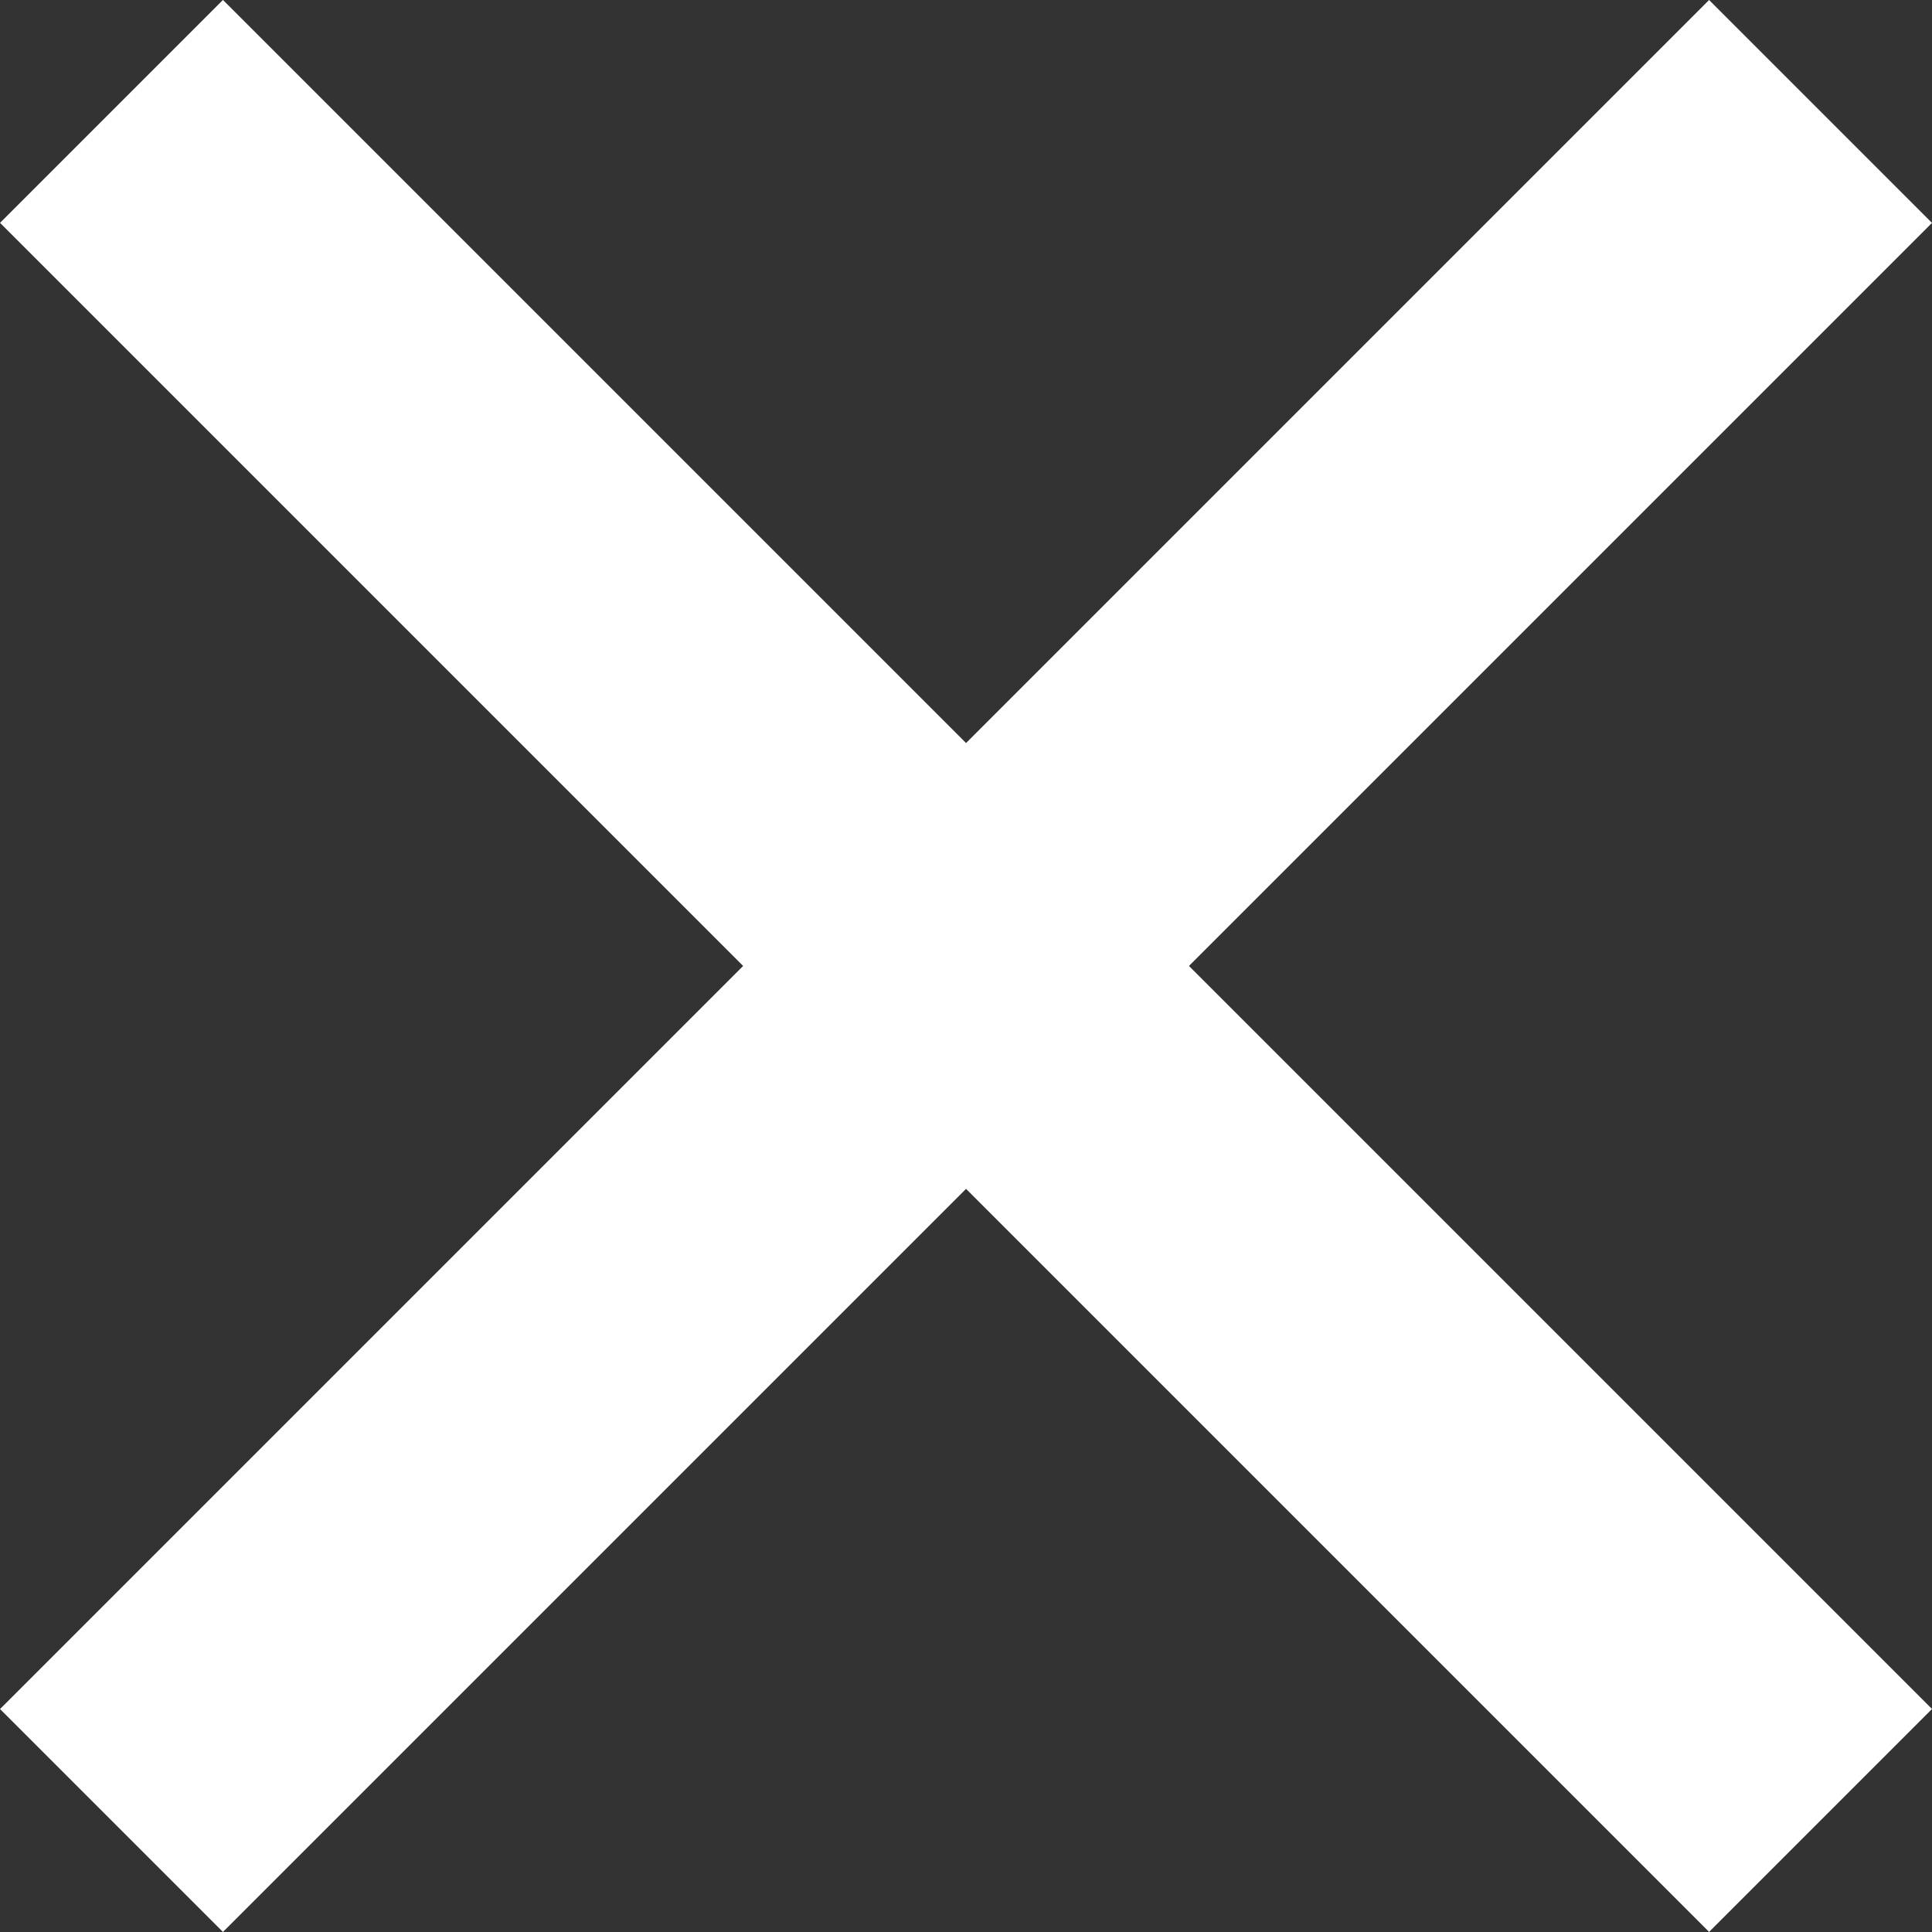
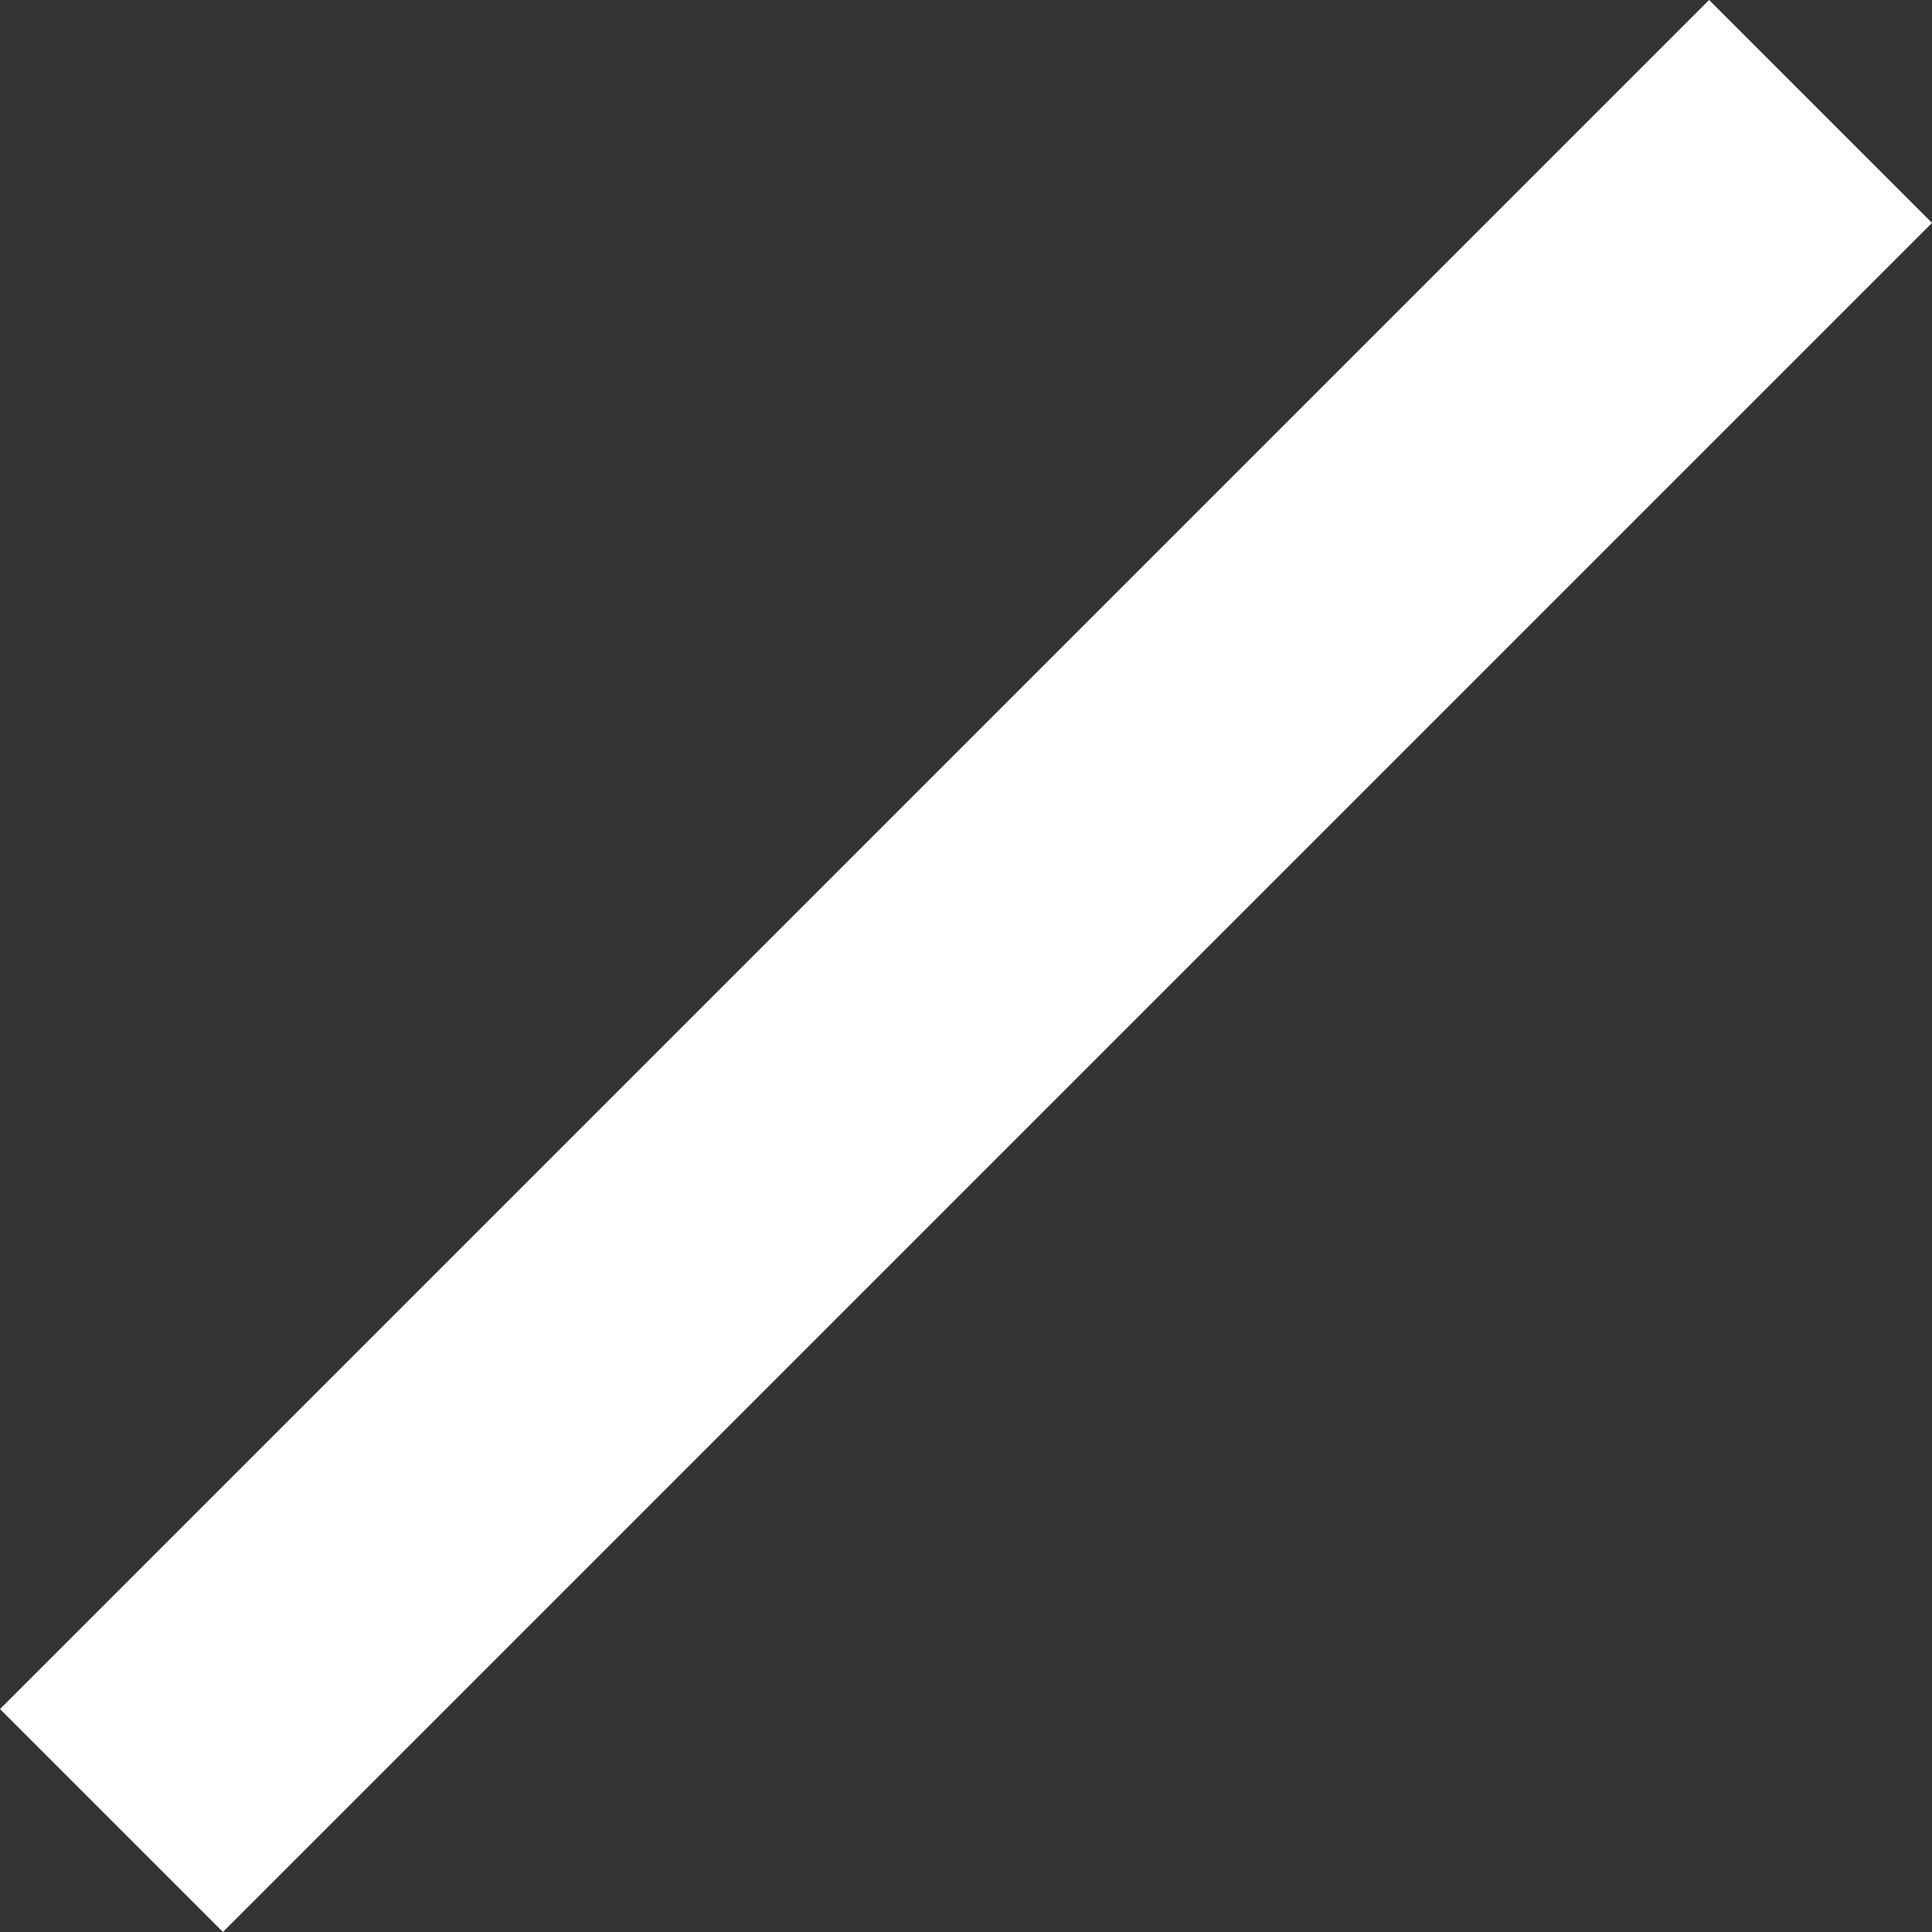
<svg xmlns="http://www.w3.org/2000/svg" width="18.385" height="18.385" viewBox="0 0 18.385 18.385">
  <rect x="0" y="0" width="18.385" height="18.385" fill="#333333" stroke="none" />
  <g id="Gruppe_80" data-name="Gruppe 80" transform="translate(-1211.307 -50.808)">
-     <line id="Linie_5" data-name="Linie 5" x2="23" transform="translate(1212.368 51.868) rotate(45)" fill="none" stroke="#fff" stroke-width="3" />
    <line id="Linie_17" data-name="Linie 17" x2="23" transform="translate(1212.368 68.132) rotate(-45)" fill="none" stroke="#fff" stroke-width="3" />
  </g>
</svg>